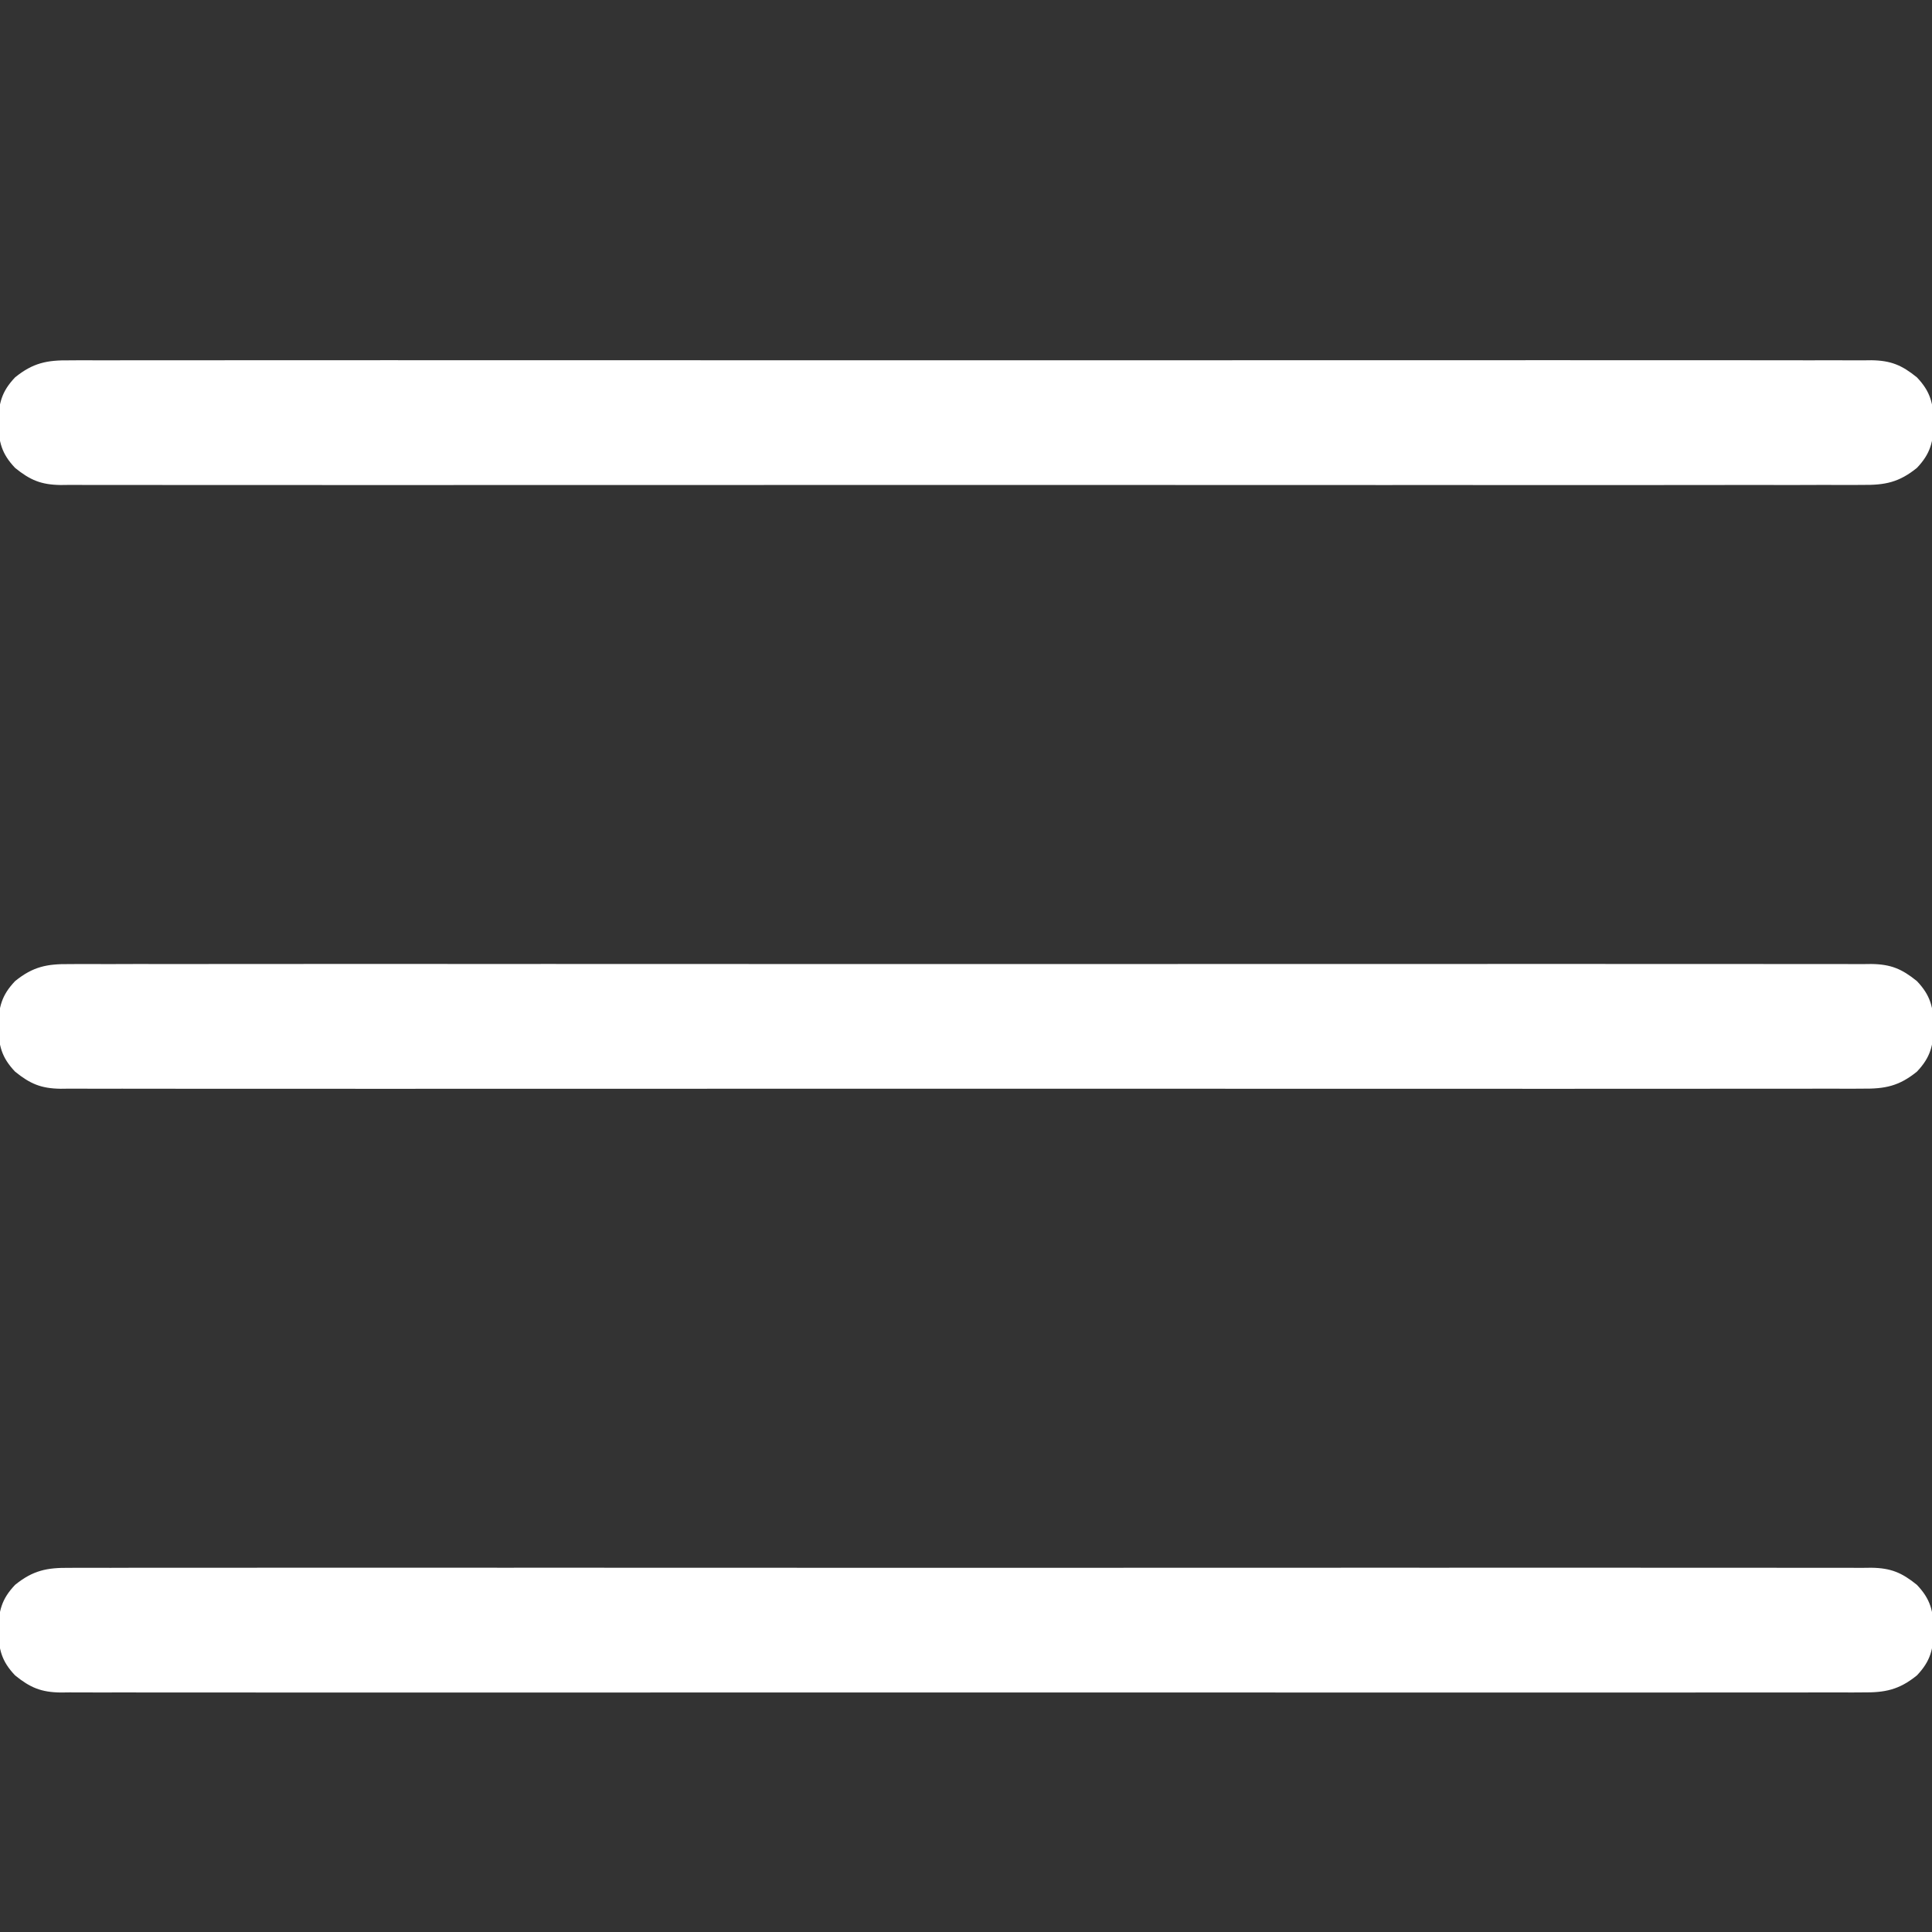
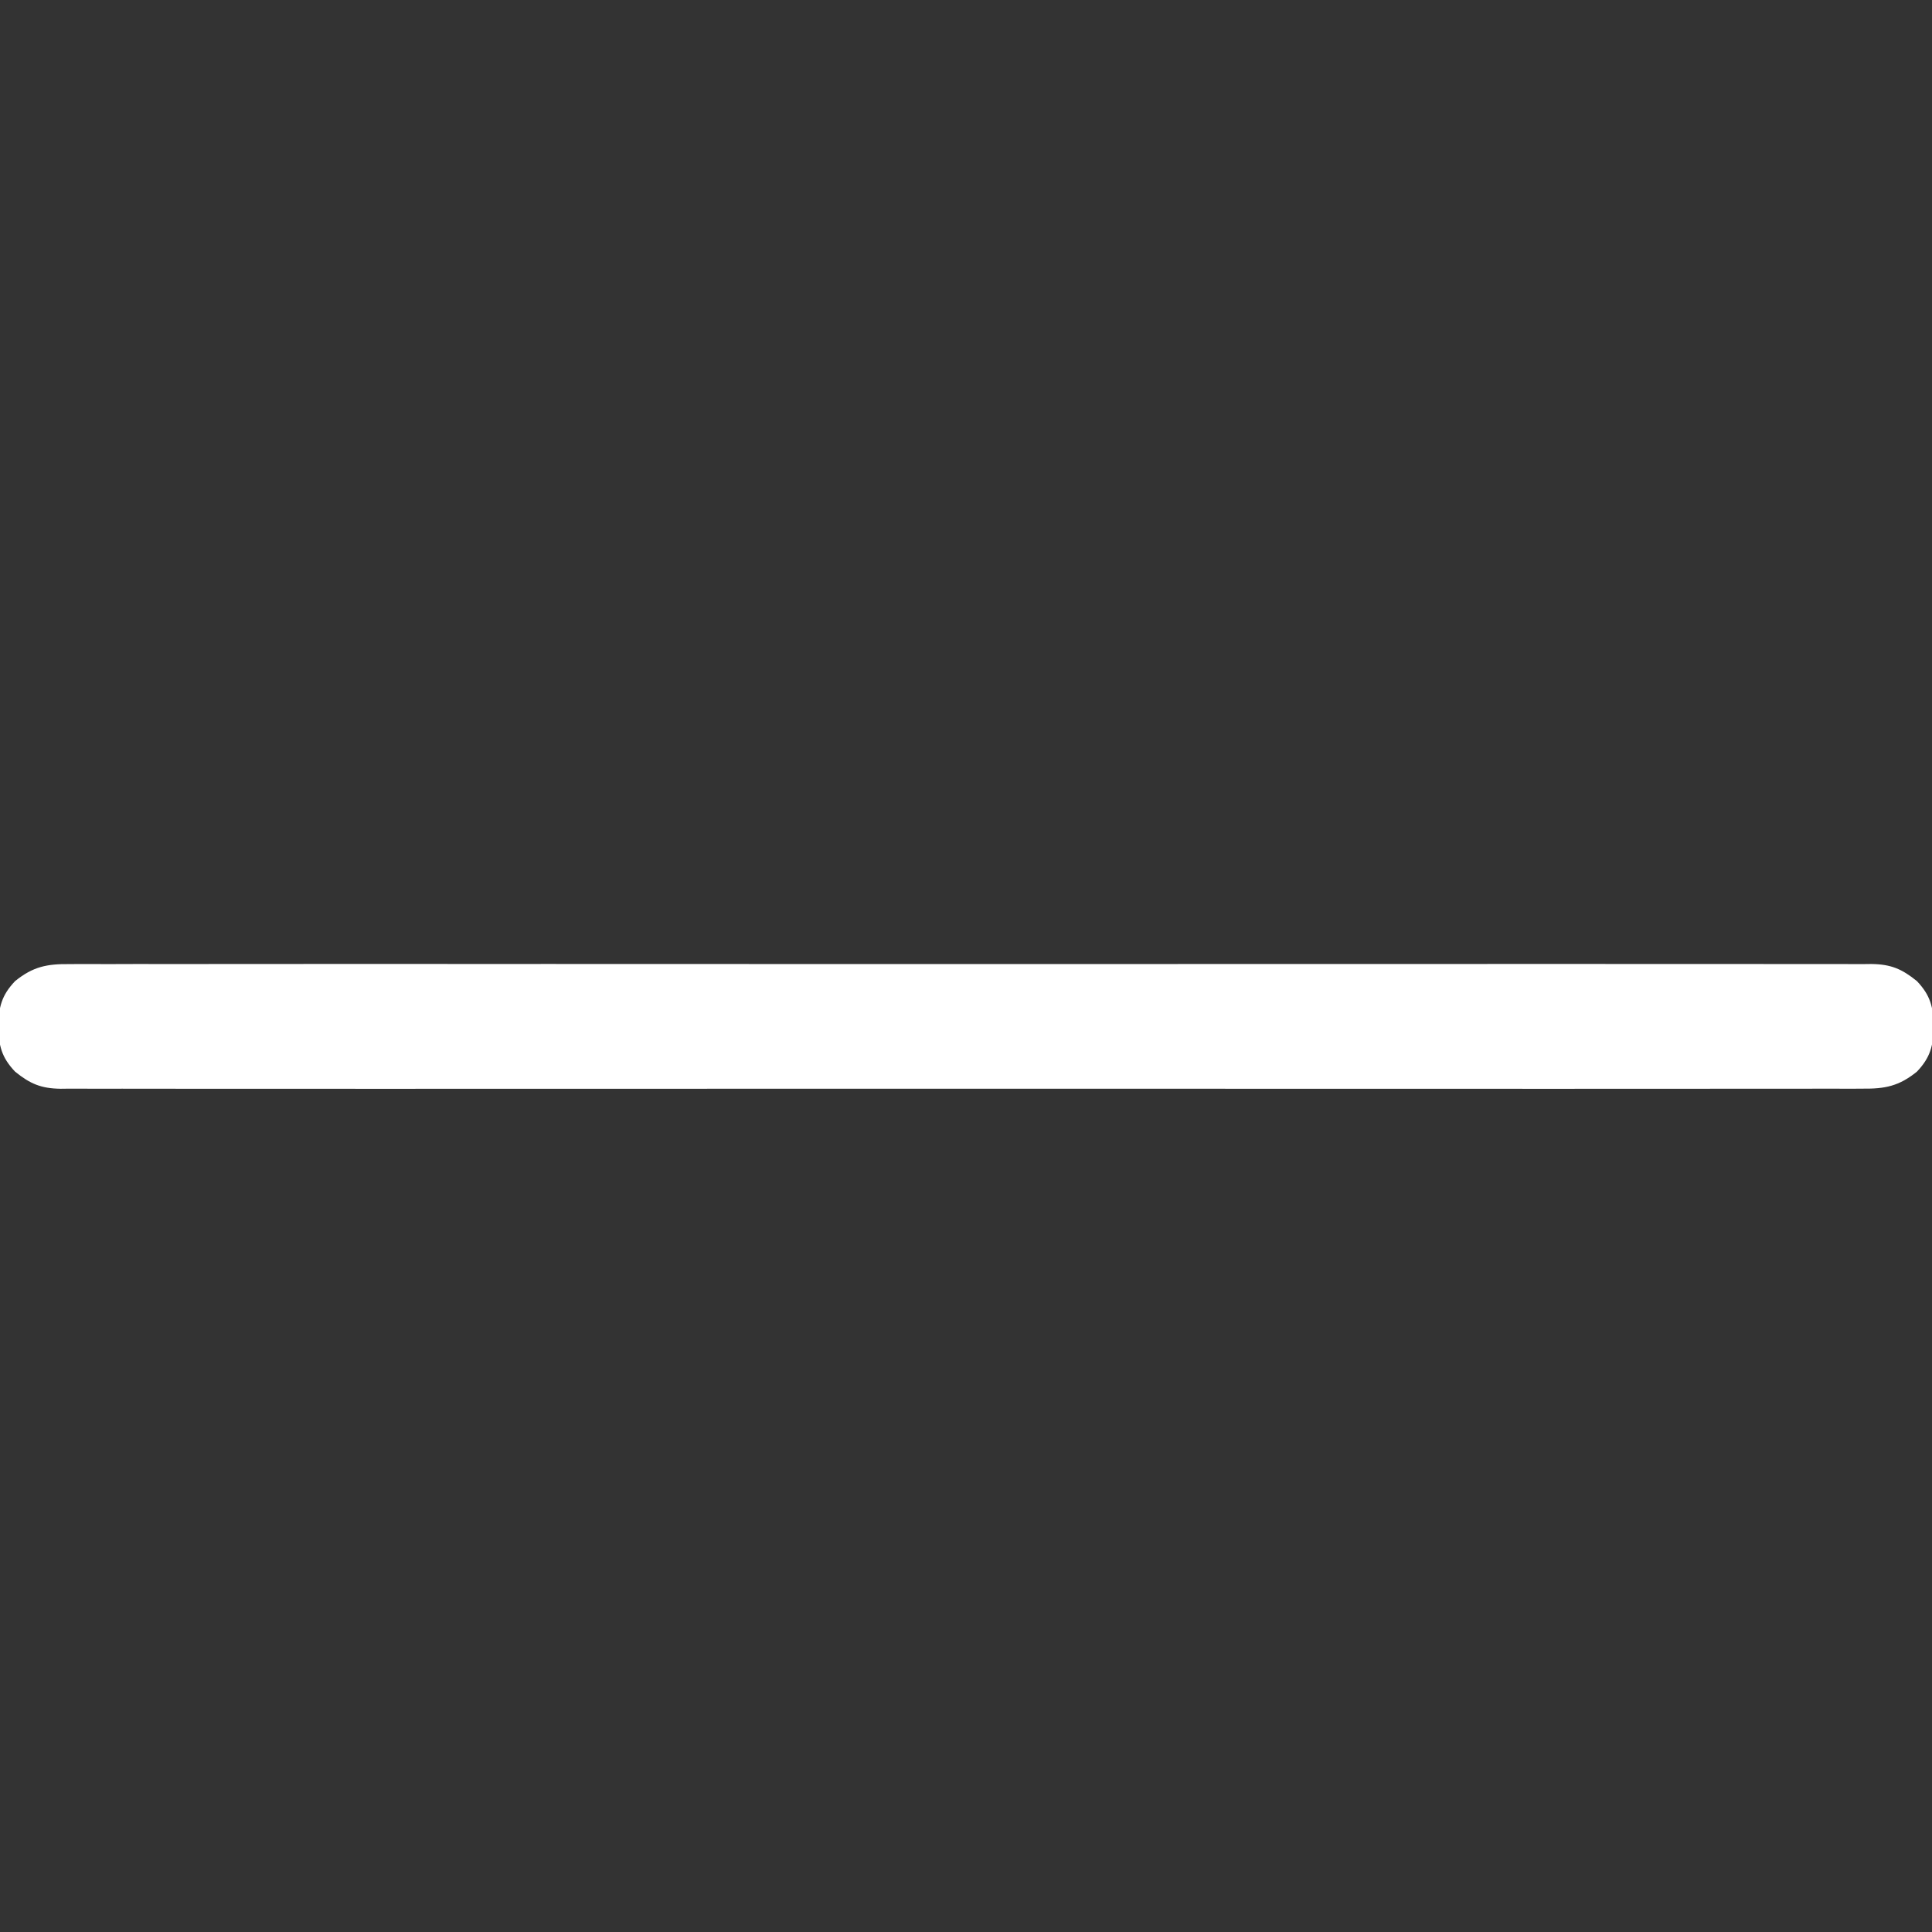
<svg xmlns="http://www.w3.org/2000/svg" version="1.1" width="512" height="512">
  <rect width="100%" height="100%" fill="#333333" stroke="none" />
-   <path d="M0 0 C0.836 -0.006 1.672 -0.012 2.533 -0.018 C5.34 -0.032 8.147 -0.018 10.954 -0.005 C12.984 -0.009 15.015 -0.016 17.045 -0.023 C22.63 -0.04 28.214 -0.032 33.798 -0.02 C39.819 -0.011 45.839 -0.024 51.86 -0.035 C62.974 -0.052 74.088 -0.051 85.203 -0.04 C95.47 -0.03 105.737 -0.027 116.004 -0.032 C117.025 -0.032 117.025 -0.032 118.067 -0.033 C120.83 -0.034 123.594 -0.035 126.358 -0.037 C152.286 -0.049 178.215 -0.038 204.144 -0.016 C227.185 0.003 250.226 0.001 273.267 -0.018 C299.148 -0.04 325.029 -0.048 350.91 -0.036 C353.669 -0.034 356.427 -0.033 359.186 -0.032 C359.865 -0.032 360.544 -0.031 361.244 -0.031 C371.505 -0.026 381.766 -0.032 392.027 -0.042 C403.694 -0.053 415.36 -0.05 427.026 -0.029 C432.981 -0.018 438.936 -0.014 444.892 -0.027 C450.339 -0.039 455.787 -0.033 461.235 -0.011 C463.209 -0.007 465.183 -0.009 467.158 -0.019 C469.835 -0.031 472.512 -0.019 475.189 0 C475.961 -0.009 476.733 -0.019 477.528 -0.028 C482.7 0.044 485.597 1.265 489.595 4.503 C493.223 8.323 493.905 11.386 494.095 16.503 C493.905 21.621 493.223 24.684 489.595 28.503 C484.856 32.342 481.123 33.079 475.189 33.007 C474.354 33.013 473.518 33.018 472.657 33.024 C469.849 33.039 467.043 33.025 464.235 33.011 C462.205 33.016 460.175 33.022 458.144 33.03 C452.56 33.047 446.976 33.039 441.391 33.026 C435.371 33.017 429.35 33.031 423.33 33.042 C412.215 33.059 401.101 33.057 389.987 33.047 C379.72 33.036 369.453 33.034 359.186 33.039 C358.505 33.039 357.824 33.039 357.123 33.04 C354.359 33.041 351.595 33.042 348.832 33.043 C322.903 33.056 296.974 33.045 271.045 33.023 C248.005 33.004 224.964 33.006 201.923 33.025 C176.042 33.046 150.161 33.055 124.279 33.042 C121.521 33.041 118.762 33.04 116.004 33.039 C115.325 33.038 114.645 33.038 113.946 33.038 C103.684 33.033 93.423 33.038 83.162 33.049 C71.496 33.06 59.829 33.057 48.163 33.035 C42.208 33.025 36.253 33.021 30.298 33.034 C24.85 33.046 19.403 33.039 13.955 33.018 C11.98 33.014 10.006 33.016 8.032 33.026 C5.354 33.038 2.678 33.025 0 33.007 C-0.772 33.016 -1.544 33.025 -2.339 33.035 C-7.511 32.963 -10.408 31.741 -14.405 28.503 C-18.034 24.684 -18.715 21.621 -18.905 16.503 C-18.715 11.386 -18.034 8.323 -14.405 4.503 C-9.667 0.665 -5.934 -0.072 0 0 Z " fill="#ffffff" transform="translate(18.405,415.497)" />
  <path d="M0 0 C0.836 -0.006 1.672 -0.012 2.533 -0.018 C5.34 -0.032 8.147 -0.018 10.954 -0.005 C12.984 -0.009 15.015 -0.016 17.045 -0.023 C22.63 -0.04 28.214 -0.032 33.798 -0.02 C39.819 -0.011 45.839 -0.024 51.86 -0.035 C62.974 -0.052 74.088 -0.051 85.203 -0.04 C95.47 -0.03 105.737 -0.027 116.004 -0.032 C117.025 -0.032 117.025 -0.032 118.067 -0.033 C120.83 -0.034 123.594 -0.035 126.358 -0.037 C152.286 -0.049 178.215 -0.038 204.144 -0.016 C227.185 0.003 250.226 0.001 273.267 -0.018 C299.148 -0.04 325.029 -0.048 350.91 -0.036 C353.669 -0.034 356.427 -0.033 359.186 -0.032 C359.865 -0.032 360.544 -0.031 361.244 -0.031 C371.505 -0.026 381.766 -0.032 392.027 -0.042 C403.694 -0.053 415.36 -0.05 427.026 -0.029 C432.981 -0.018 438.936 -0.014 444.892 -0.027 C450.339 -0.039 455.787 -0.033 461.235 -0.011 C463.209 -0.007 465.183 -0.009 467.158 -0.019 C469.835 -0.031 472.512 -0.019 475.189 0 C475.961 -0.009 476.733 -0.019 477.528 -0.028 C482.7 0.044 485.597 1.265 489.595 4.503 C493.223 8.323 493.905 11.386 494.095 16.503 C493.905 21.621 493.223 24.684 489.595 28.503 C484.856 32.342 481.123 33.079 475.189 33.007 C474.354 33.013 473.518 33.018 472.657 33.024 C469.849 33.039 467.043 33.025 464.235 33.011 C462.205 33.016 460.175 33.022 458.144 33.03 C452.56 33.047 446.976 33.039 441.391 33.026 C435.371 33.017 429.35 33.031 423.33 33.042 C412.215 33.059 401.101 33.057 389.987 33.047 C379.72 33.036 369.453 33.034 359.186 33.039 C358.505 33.039 357.824 33.039 357.123 33.04 C354.359 33.041 351.595 33.042 348.832 33.043 C322.903 33.056 296.974 33.045 271.045 33.023 C248.005 33.004 224.964 33.006 201.923 33.025 C176.042 33.046 150.161 33.055 124.279 33.042 C121.521 33.041 118.762 33.04 116.004 33.039 C115.325 33.038 114.645 33.038 113.946 33.038 C103.684 33.033 93.423 33.038 83.162 33.049 C71.496 33.06 59.829 33.057 48.163 33.035 C42.208 33.025 36.253 33.021 30.298 33.034 C24.85 33.046 19.403 33.039 13.955 33.018 C11.98 33.014 10.006 33.016 8.032 33.026 C5.354 33.038 2.678 33.025 0 33.007 C-0.772 33.016 -1.544 33.025 -2.339 33.035 C-7.511 32.963 -10.408 31.741 -14.405 28.503 C-18.034 24.684 -18.715 21.621 -18.905 16.503 C-18.715 11.386 -18.034 8.323 -14.405 4.503 C-9.667 0.665 -5.934 -0.072 0 0 Z " fill="#ffffff" transform="translate(18.405,255.497)" />
-   <path d="M0 0 C0.836 -0.006 1.672 -0.012 2.533 -0.018 C5.34 -0.032 8.147 -0.018 10.954 -0.005 C12.984 -0.009 15.015 -0.016 17.045 -0.023 C22.63 -0.04 28.214 -0.032 33.798 -0.02 C39.819 -0.011 45.839 -0.024 51.86 -0.035 C62.974 -0.052 74.088 -0.051 85.203 -0.04 C95.47 -0.03 105.737 -0.027 116.004 -0.032 C117.025 -0.032 117.025 -0.032 118.067 -0.033 C120.83 -0.034 123.594 -0.035 126.358 -0.037 C152.286 -0.049 178.215 -0.038 204.144 -0.016 C227.185 0.003 250.226 0.001 273.267 -0.018 C299.148 -0.04 325.029 -0.048 350.91 -0.036 C353.669 -0.034 356.427 -0.033 359.186 -0.032 C359.865 -0.032 360.544 -0.031 361.244 -0.031 C371.505 -0.026 381.766 -0.032 392.027 -0.042 C403.694 -0.053 415.36 -0.05 427.026 -0.029 C432.981 -0.018 438.936 -0.014 444.892 -0.027 C450.339 -0.039 455.787 -0.033 461.235 -0.011 C463.209 -0.007 465.183 -0.009 467.158 -0.019 C469.835 -0.031 472.512 -0.019 475.189 0 C475.961 -0.009 476.733 -0.019 477.528 -0.028 C482.7 0.044 485.597 1.265 489.595 4.503 C493.223 8.323 493.905 11.386 494.095 16.503 C493.905 21.621 493.223 24.684 489.595 28.503 C484.856 32.342 481.123 33.079 475.189 33.007 C474.354 33.013 473.518 33.018 472.657 33.024 C469.849 33.039 467.043 33.025 464.235 33.011 C462.205 33.016 460.175 33.022 458.144 33.03 C452.56 33.047 446.976 33.039 441.391 33.026 C435.371 33.017 429.35 33.031 423.33 33.042 C412.215 33.059 401.101 33.057 389.987 33.047 C379.72 33.036 369.453 33.034 359.186 33.039 C358.505 33.039 357.824 33.039 357.123 33.04 C354.359 33.041 351.595 33.042 348.832 33.043 C322.903 33.056 296.974 33.045 271.045 33.023 C248.005 33.004 224.964 33.006 201.923 33.025 C176.042 33.046 150.161 33.055 124.279 33.042 C121.521 33.041 118.762 33.04 116.004 33.039 C115.325 33.038 114.645 33.038 113.946 33.038 C103.684 33.033 93.423 33.038 83.162 33.049 C71.496 33.06 59.829 33.057 48.163 33.035 C42.208 33.025 36.253 33.021 30.298 33.034 C24.85 33.046 19.403 33.039 13.955 33.018 C11.98 33.014 10.006 33.016 8.032 33.026 C5.354 33.038 2.678 33.025 0 33.007 C-0.772 33.016 -1.544 33.025 -2.339 33.035 C-7.511 32.963 -10.408 31.741 -14.405 28.503 C-18.034 24.684 -18.715 21.621 -18.905 16.503 C-18.715 11.386 -18.034 8.323 -14.405 4.503 C-9.667 0.665 -5.934 -0.072 0 0 Z " fill="#ffffff" transform="translate(18.405,95.497)" />
</svg>